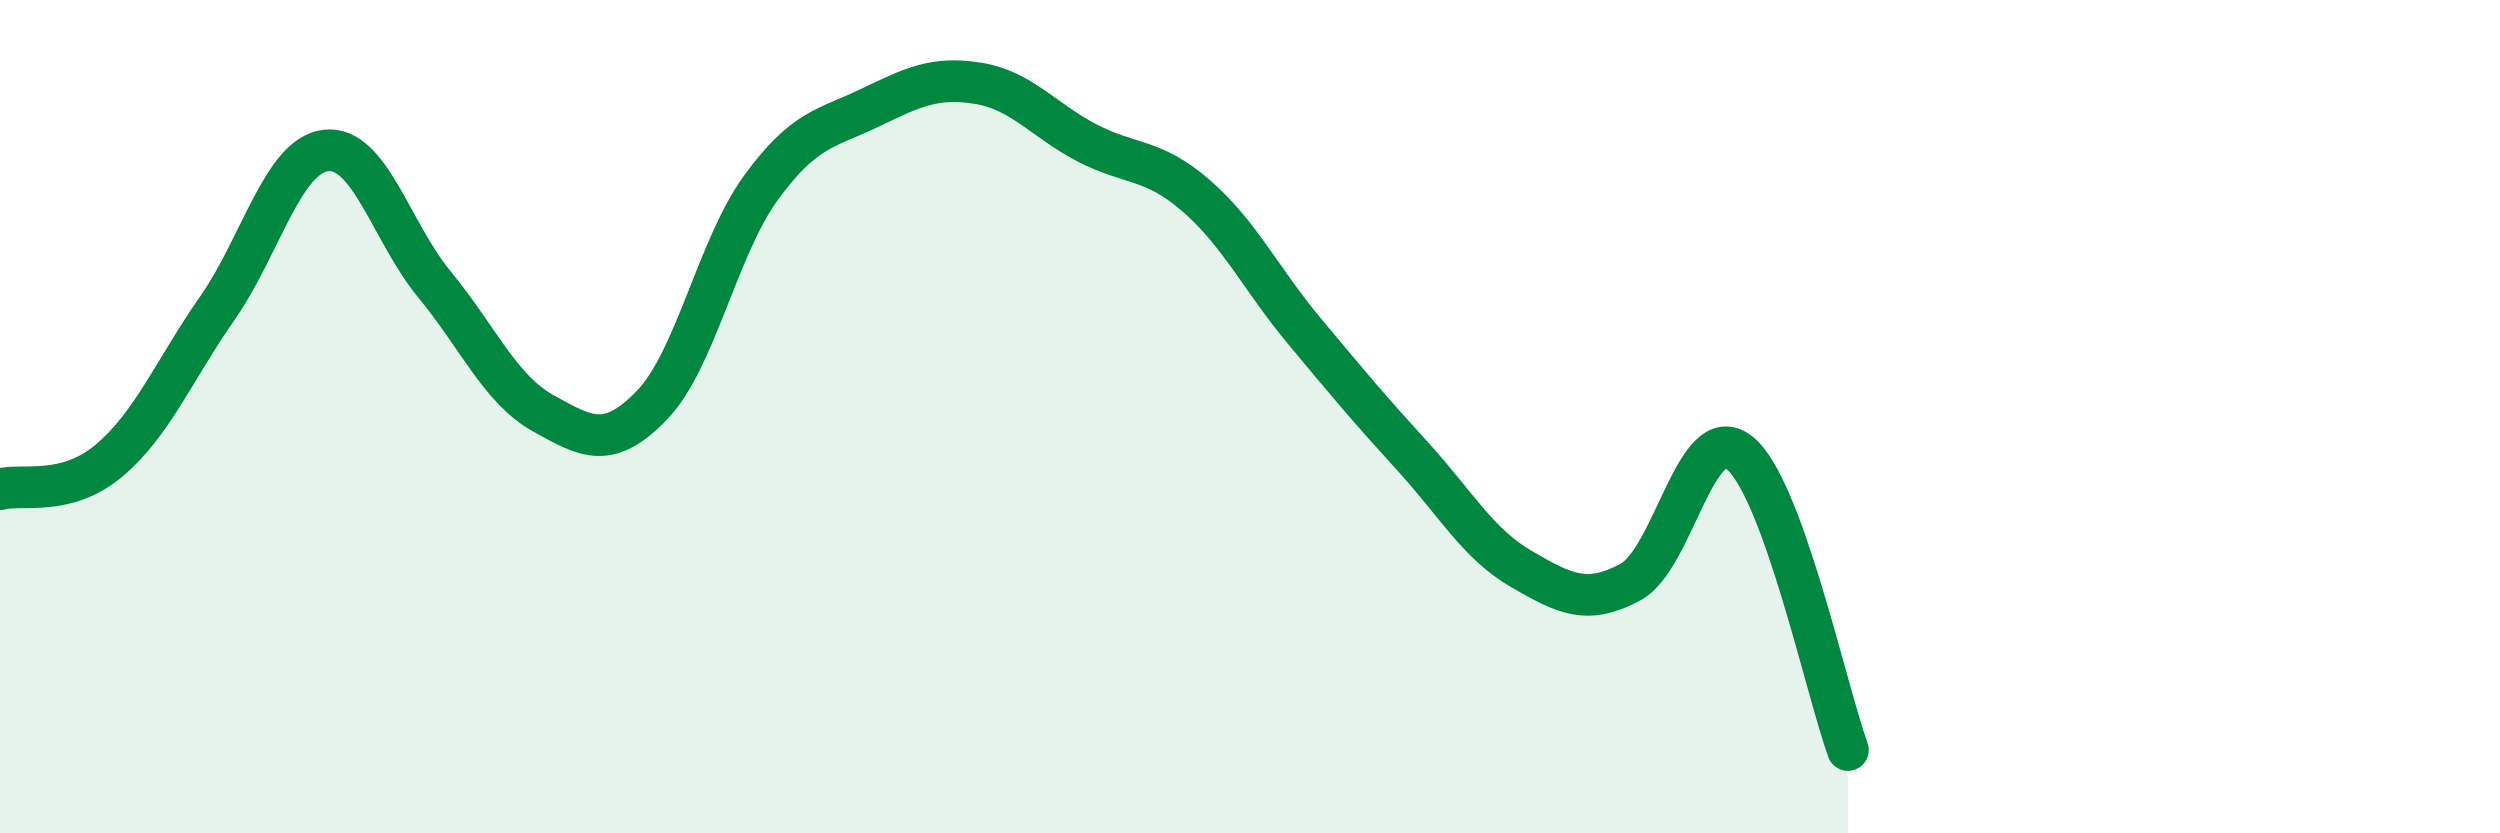
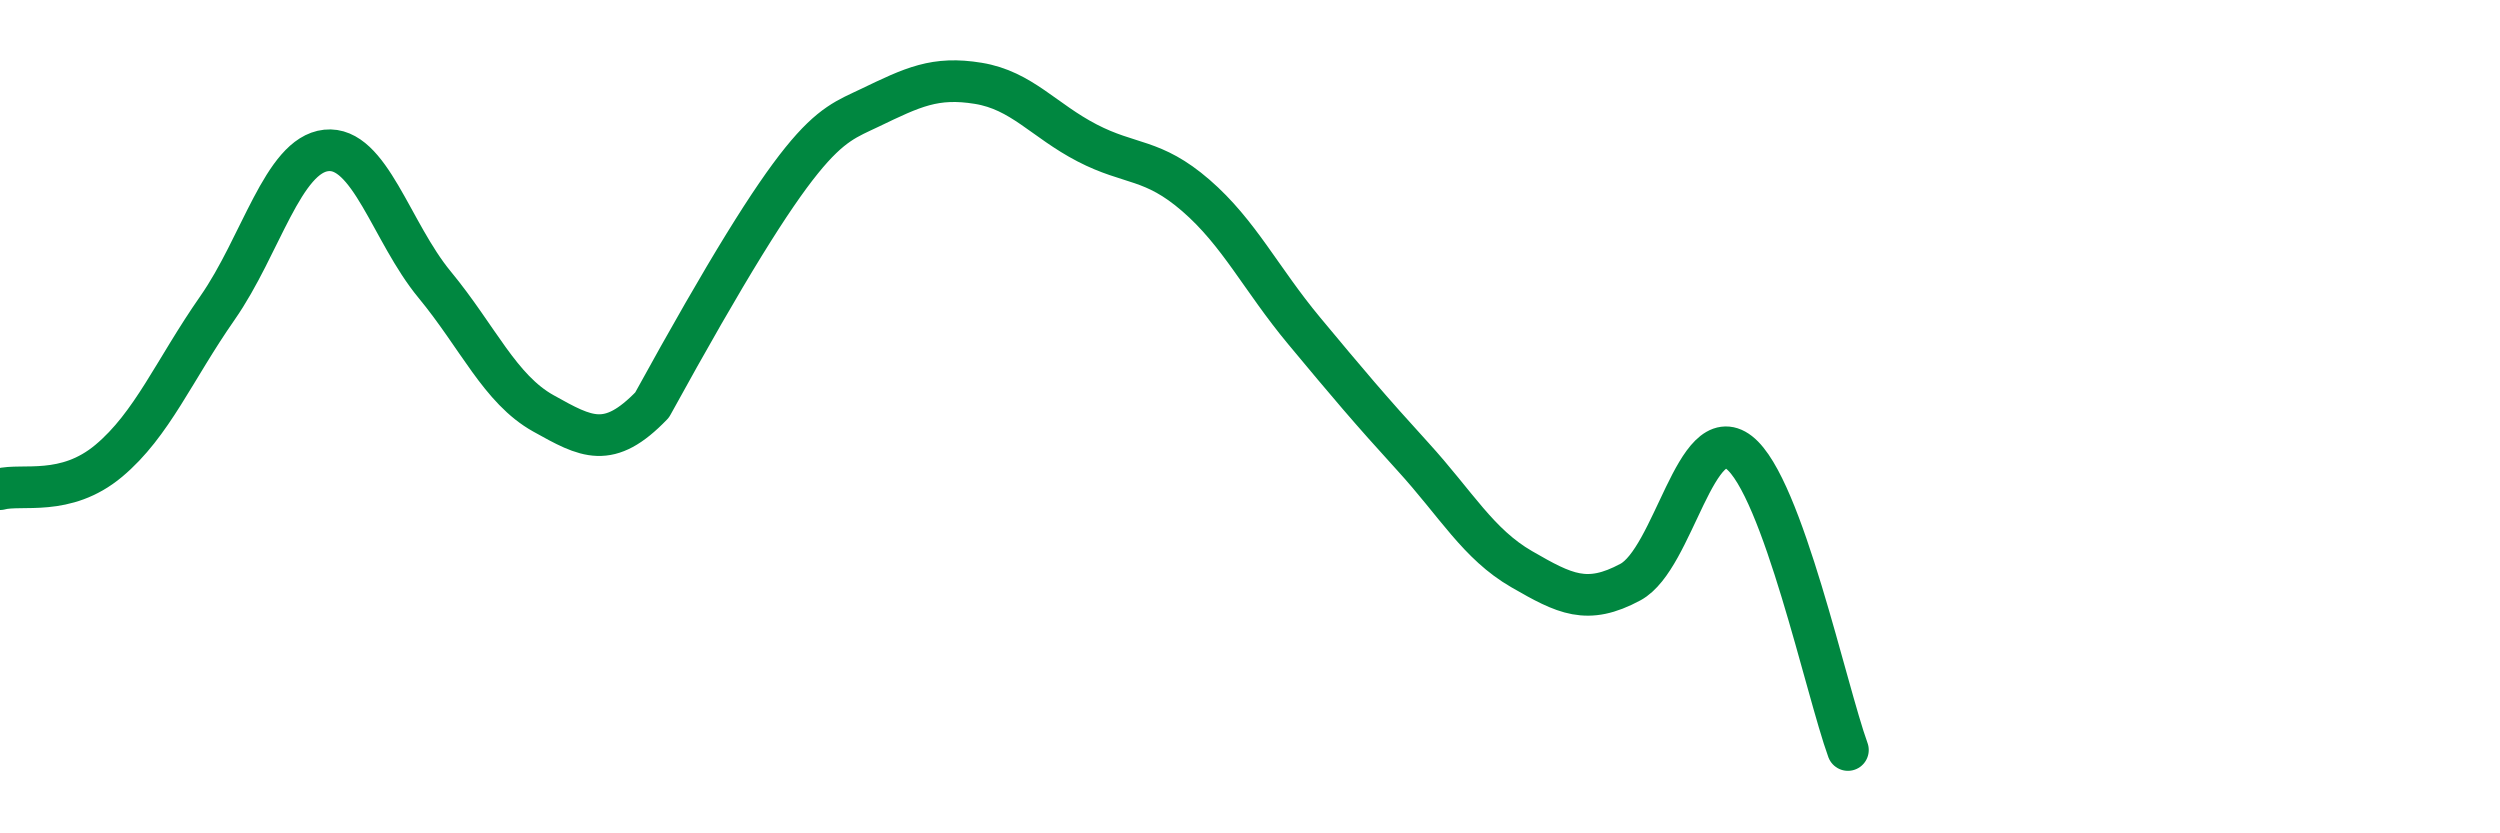
<svg xmlns="http://www.w3.org/2000/svg" width="60" height="20" viewBox="0 0 60 20">
-   <path d="M 0,11.74 C 0.52,11.6 1.57,11.93 2.61,11.06 C 3.65,10.19 4.18,8.88 5.22,7.39 C 6.26,5.9 6.79,3.72 7.83,3.61 C 8.87,3.5 9.39,5.57 10.43,6.83 C 11.47,8.09 12,9.34 13.04,9.92 C 14.08,10.5 14.61,10.8 15.65,9.72 C 16.69,8.64 17.22,5.94 18.26,4.51 C 19.3,3.08 19.83,3.09 20.87,2.59 C 21.91,2.09 22.44,1.83 23.48,2 C 24.52,2.17 25.05,2.89 26.09,3.43 C 27.13,3.97 27.66,3.79 28.7,4.69 C 29.74,5.59 30.26,6.69 31.3,7.94 C 32.34,9.19 32.87,9.82 33.91,10.96 C 34.95,12.1 35.48,13.06 36.52,13.66 C 37.56,14.26 38.09,14.53 39.13,13.97 C 40.17,13.41 40.7,10.05 41.74,10.86 C 42.78,11.67 43.83,16.57 44.35,18L44.35 20L0 20Z" fill="#008740" opacity="0.1" stroke-linecap="round" stroke-linejoin="round" />
-   <path d="M 0,11.74 C 0.52,11.6 1.57,11.93 2.61,11.06 C 3.65,10.19 4.18,8.88 5.22,7.39 C 6.26,5.9 6.79,3.72 7.83,3.61 C 8.87,3.5 9.39,5.57 10.43,6.83 C 11.47,8.09 12,9.34 13.04,9.92 C 14.08,10.5 14.61,10.8 15.65,9.72 C 16.69,8.64 17.22,5.94 18.26,4.51 C 19.3,3.08 19.83,3.09 20.87,2.59 C 21.91,2.09 22.44,1.83 23.48,2 C 24.52,2.17 25.05,2.89 26.09,3.43 C 27.13,3.97 27.66,3.79 28.7,4.69 C 29.74,5.59 30.26,6.69 31.3,7.94 C 32.34,9.19 32.87,9.82 33.91,10.96 C 34.95,12.1 35.48,13.06 36.52,13.66 C 37.56,14.26 38.09,14.53 39.13,13.97 C 40.17,13.41 40.7,10.05 41.74,10.86 C 42.78,11.67 43.83,16.57 44.35,18" stroke="#008740" stroke-width="1" fill="none" stroke-linecap="round" stroke-linejoin="round" />
+   <path d="M 0,11.74 C 0.52,11.6 1.57,11.93 2.61,11.06 C 3.65,10.19 4.18,8.88 5.22,7.39 C 6.26,5.9 6.79,3.72 7.83,3.61 C 8.87,3.5 9.39,5.57 10.43,6.83 C 11.47,8.09 12,9.34 13.04,9.92 C 14.08,10.5 14.61,10.8 15.65,9.72 C 19.3,3.08 19.83,3.09 20.87,2.59 C 21.91,2.09 22.44,1.83 23.48,2 C 24.52,2.17 25.05,2.89 26.09,3.43 C 27.13,3.97 27.66,3.79 28.7,4.69 C 29.74,5.59 30.26,6.69 31.3,7.94 C 32.34,9.19 32.87,9.82 33.91,10.96 C 34.95,12.1 35.48,13.06 36.52,13.66 C 37.56,14.26 38.09,14.53 39.13,13.97 C 40.17,13.41 40.7,10.05 41.74,10.86 C 42.78,11.67 43.83,16.57 44.35,18" stroke="#008740" stroke-width="1" fill="none" stroke-linecap="round" stroke-linejoin="round" />
</svg>